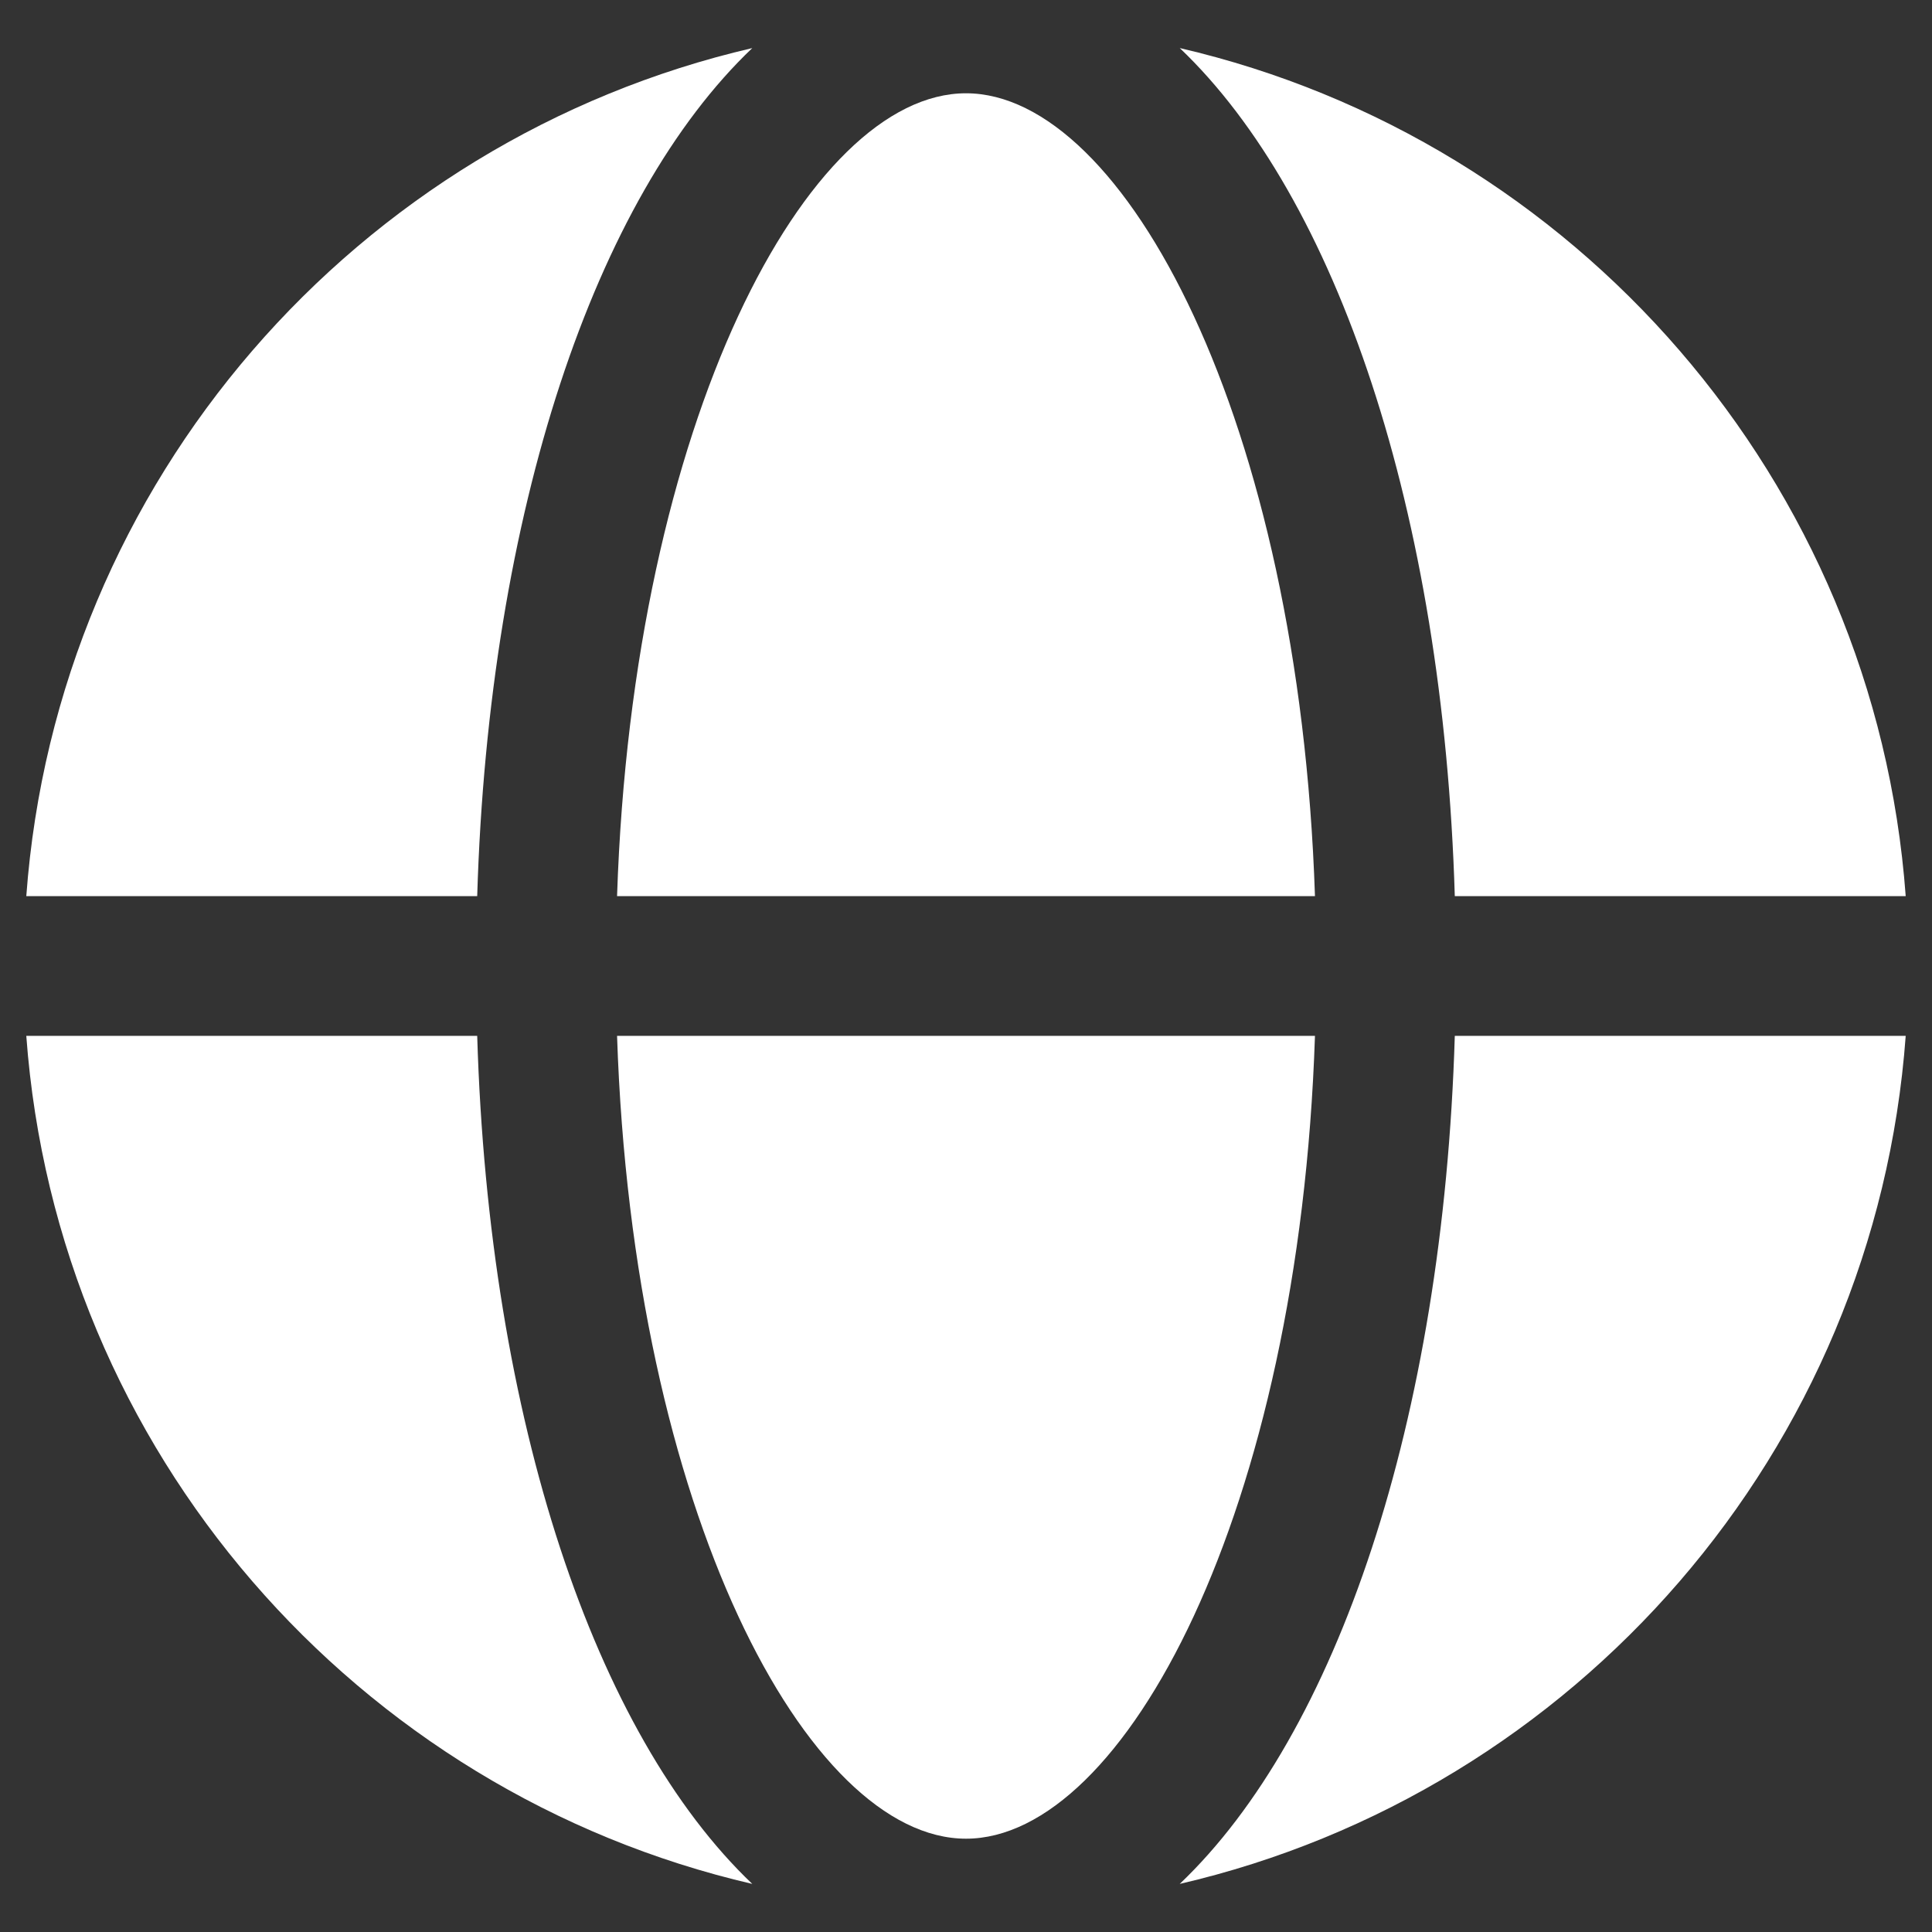
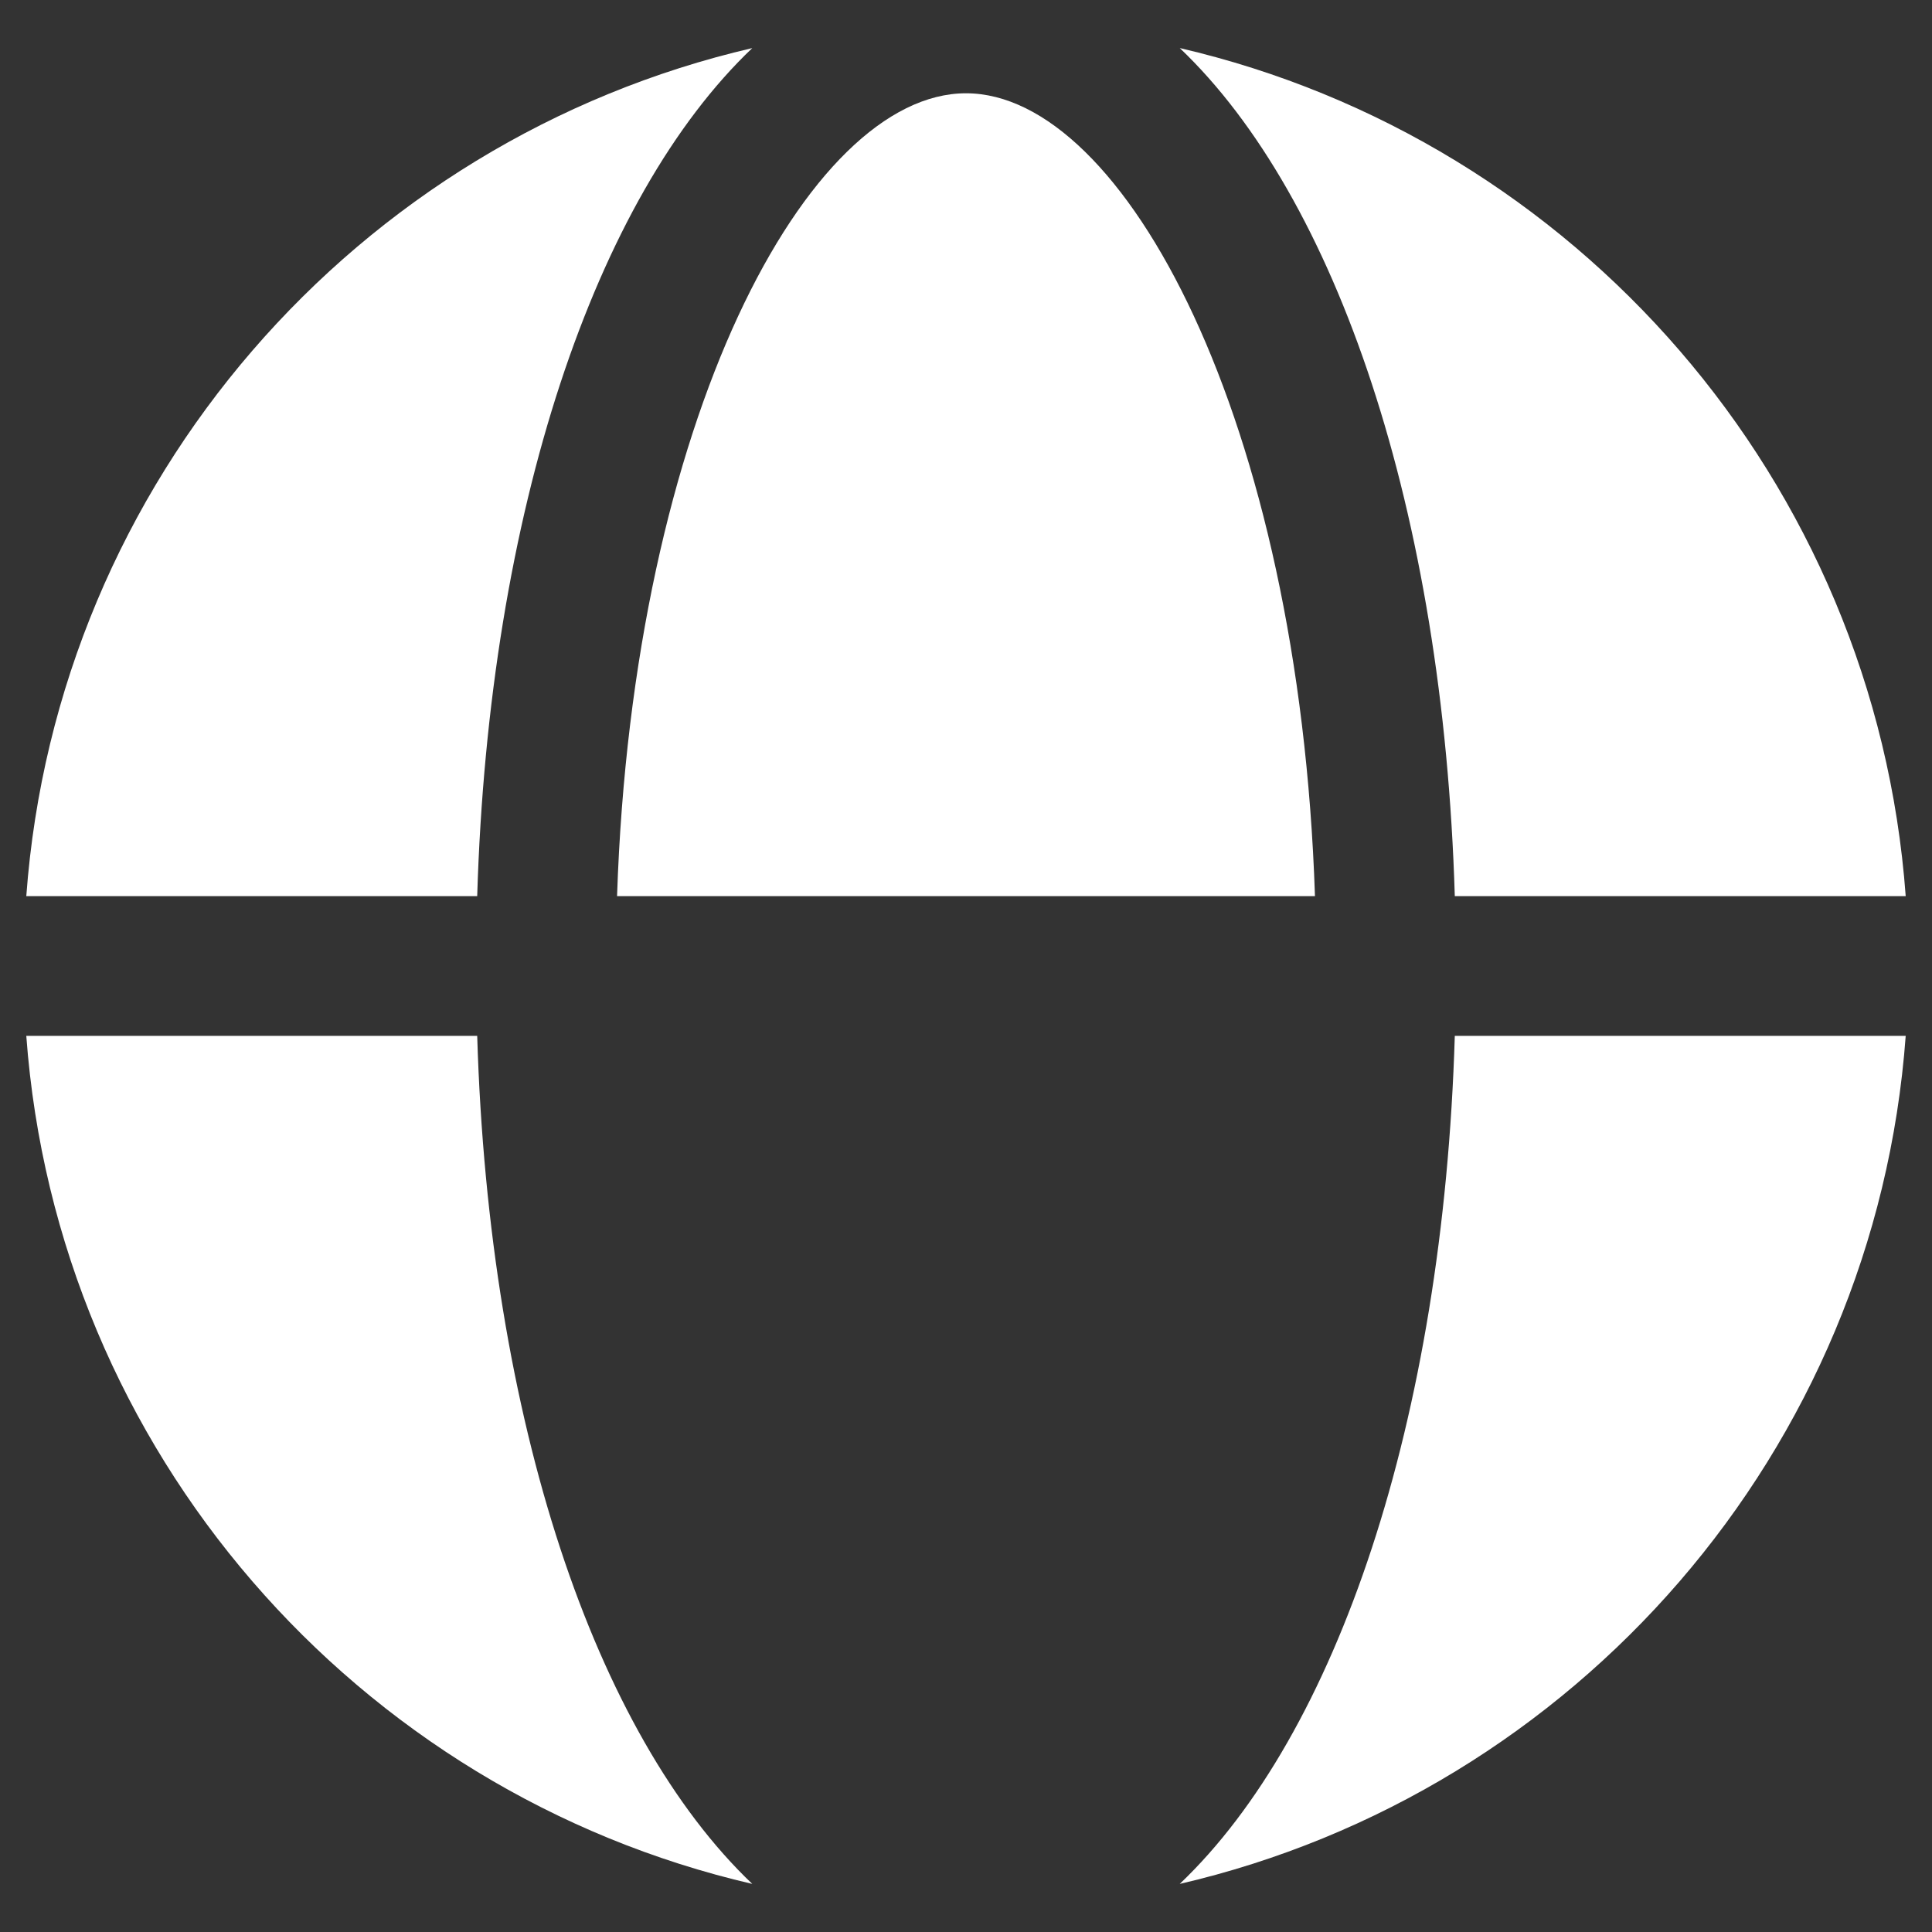
<svg xmlns="http://www.w3.org/2000/svg" version="1.1" id="Capa_1" x="0px" y="0px" viewBox="0 0 640 640" style="enable-background:new 0 0 640 640;" xml:space="preserve">
  <rect x="0" y="0" width="640" height="640" fill="#333333" stroke="none" />
  <style type="text/css">
	.st0{fill:#FFFFFF;}
	.st1{fill-rule:evenodd;clip-rule:evenodd;fill:#FFFFFF;}
</style>
  <g>
-     <path class="st0" d="M204.41,343.14c5.23,157.86,63.24,265.95,115.59,265.95c52.35,0,110.37-108.09,115.6-265.95H204.41z" />
    <path class="st0" d="M320,30.9c-52.35,0-110.36,108.09-115.59,265.95H435.6C430.37,138.99,372.35,30.9,320,30.9z" />
    <path class="st0" d="M481.92,296.86h149.37C621.19,159.15,521.84,46.32,390.81,15.92C442.78,65.39,478.09,169.28,481.92,296.86z" />
    <path class="st0" d="M481.92,343.14c-3.83,127.57-39.14,231.47-91.12,280.93c131.04-30.4,230.39-143.22,240.49-280.93H481.92z" />
    <path class="st0" d="M158.08,343.14H8.71c10.1,137.71,109.46,250.54,240.49,280.93C197.23,574.61,161.91,470.72,158.08,343.14z" />
    <path class="st0" d="M158.08,296.86c3.83-127.57,39.14-231.47,91.12-280.93C118.16,46.32,18.81,159.15,8.71,296.86H158.08z" />
  </g>
</svg>